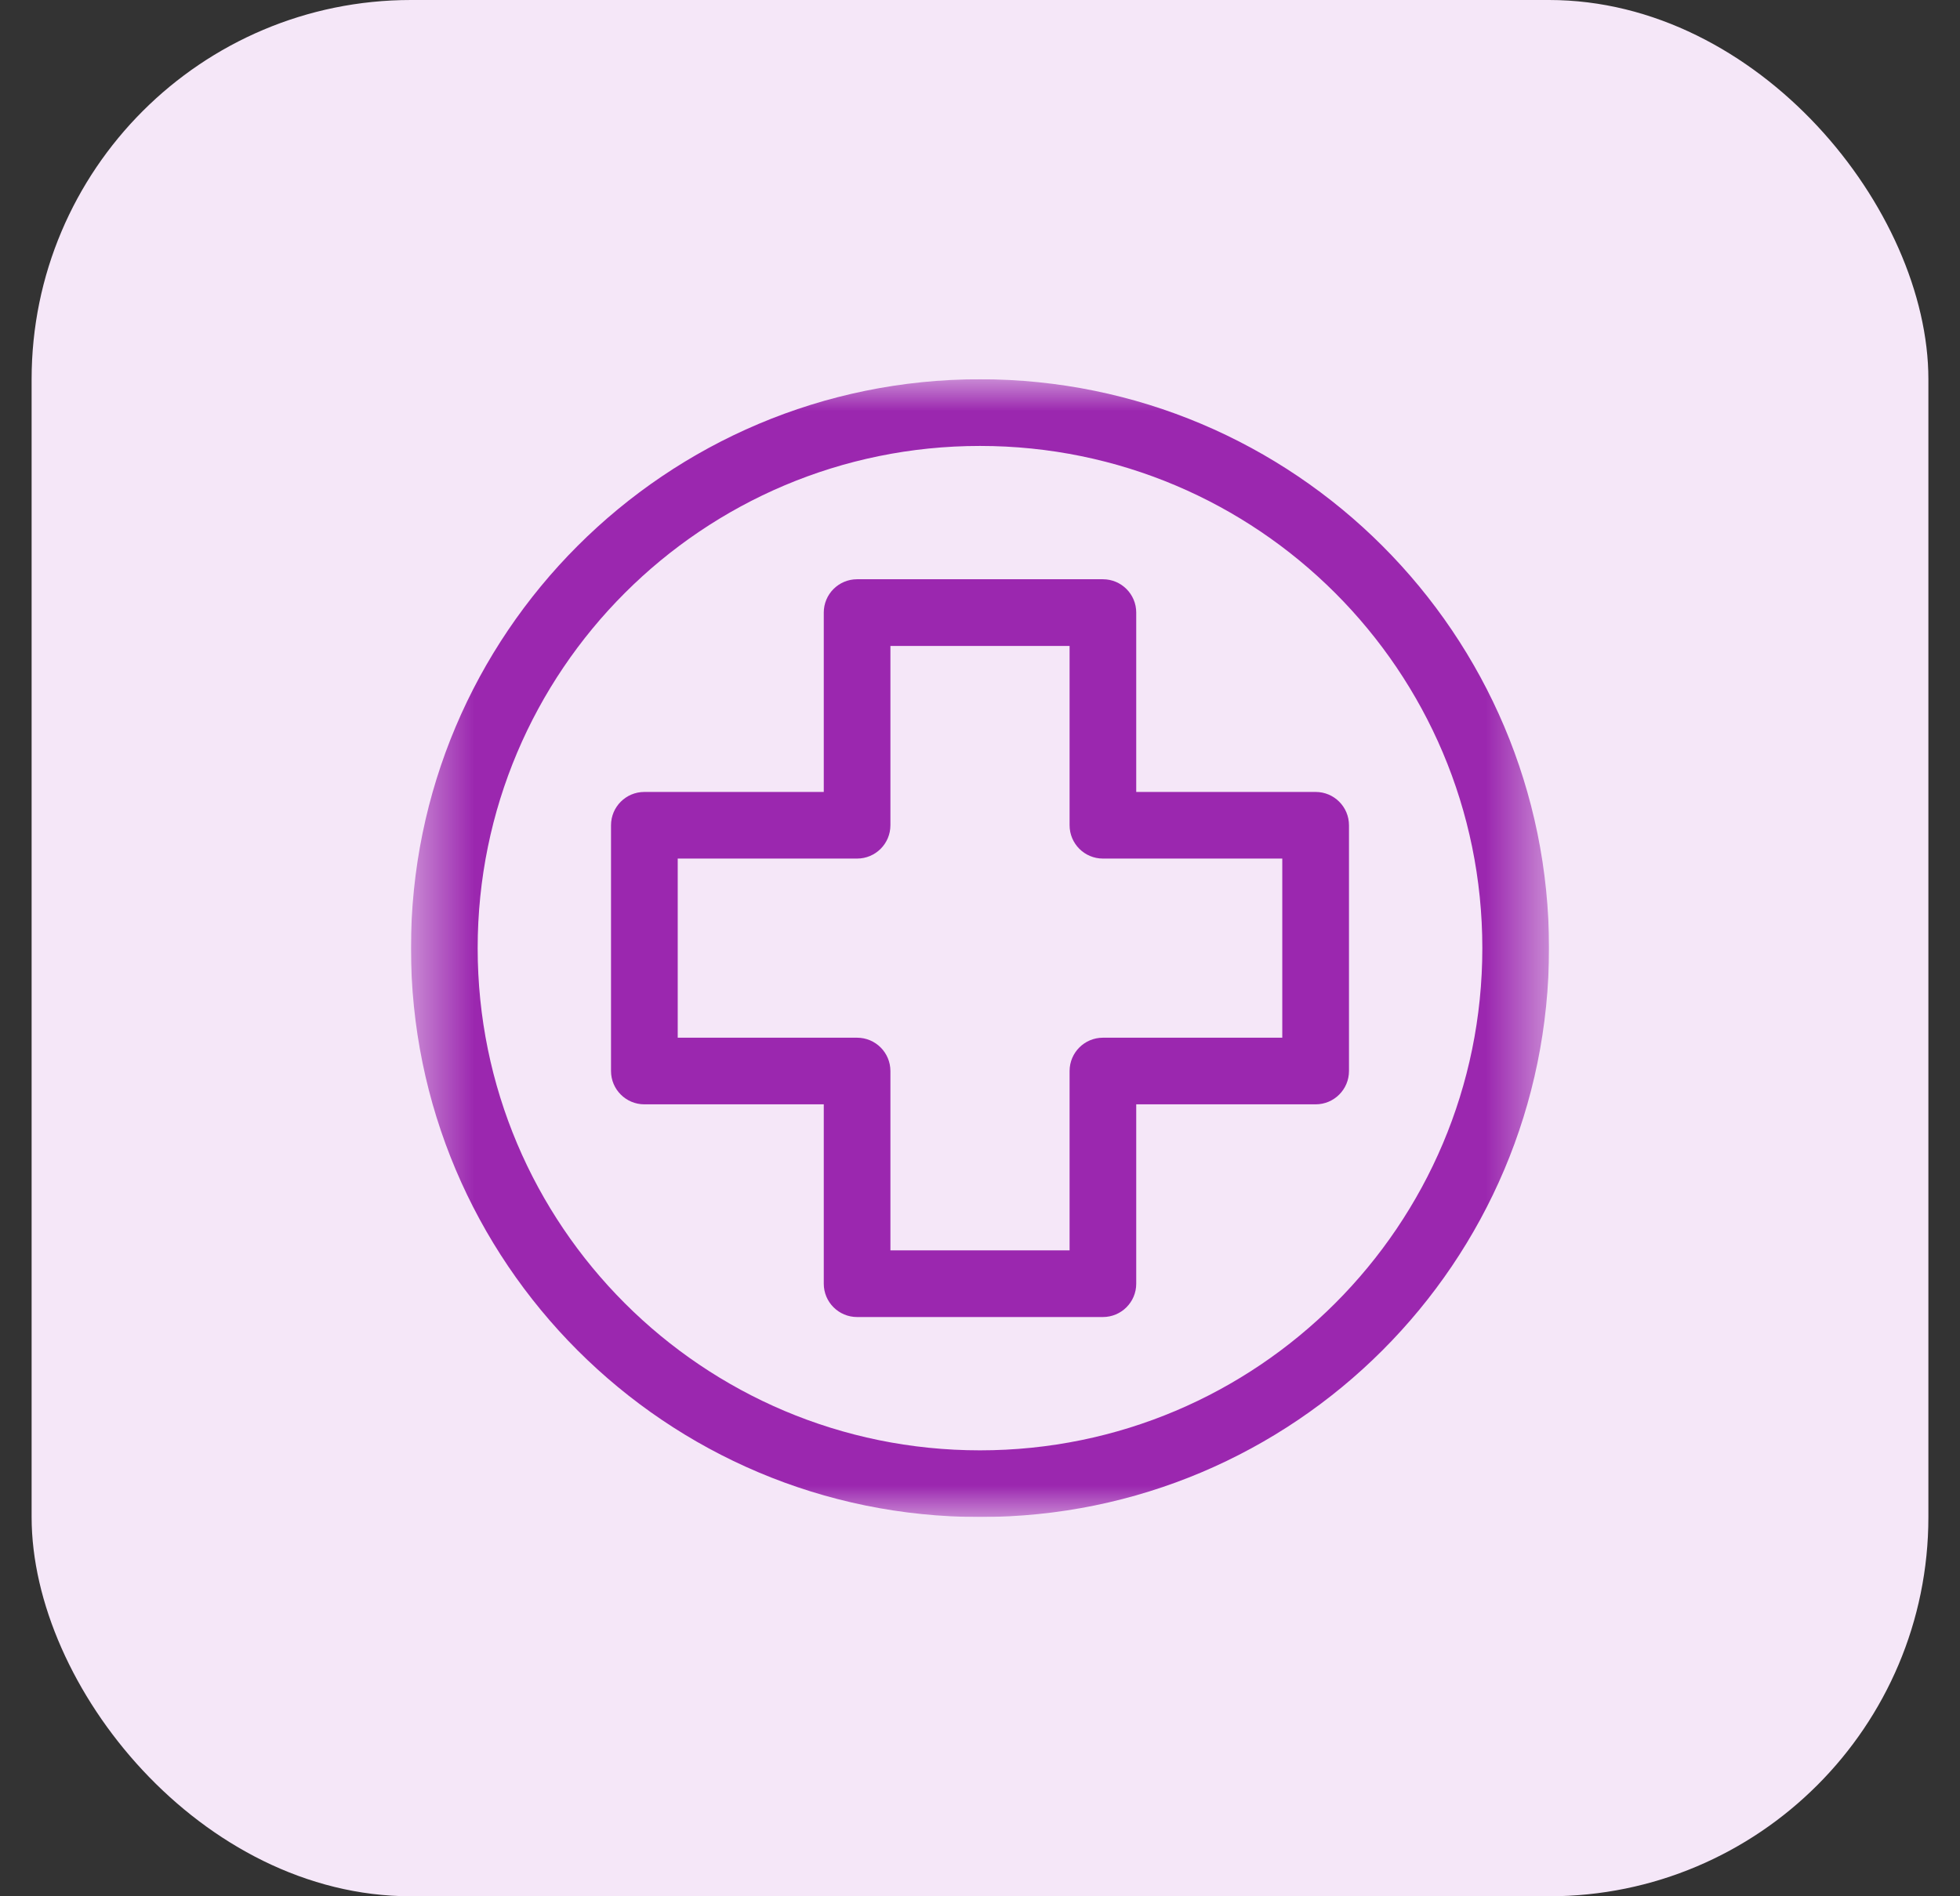
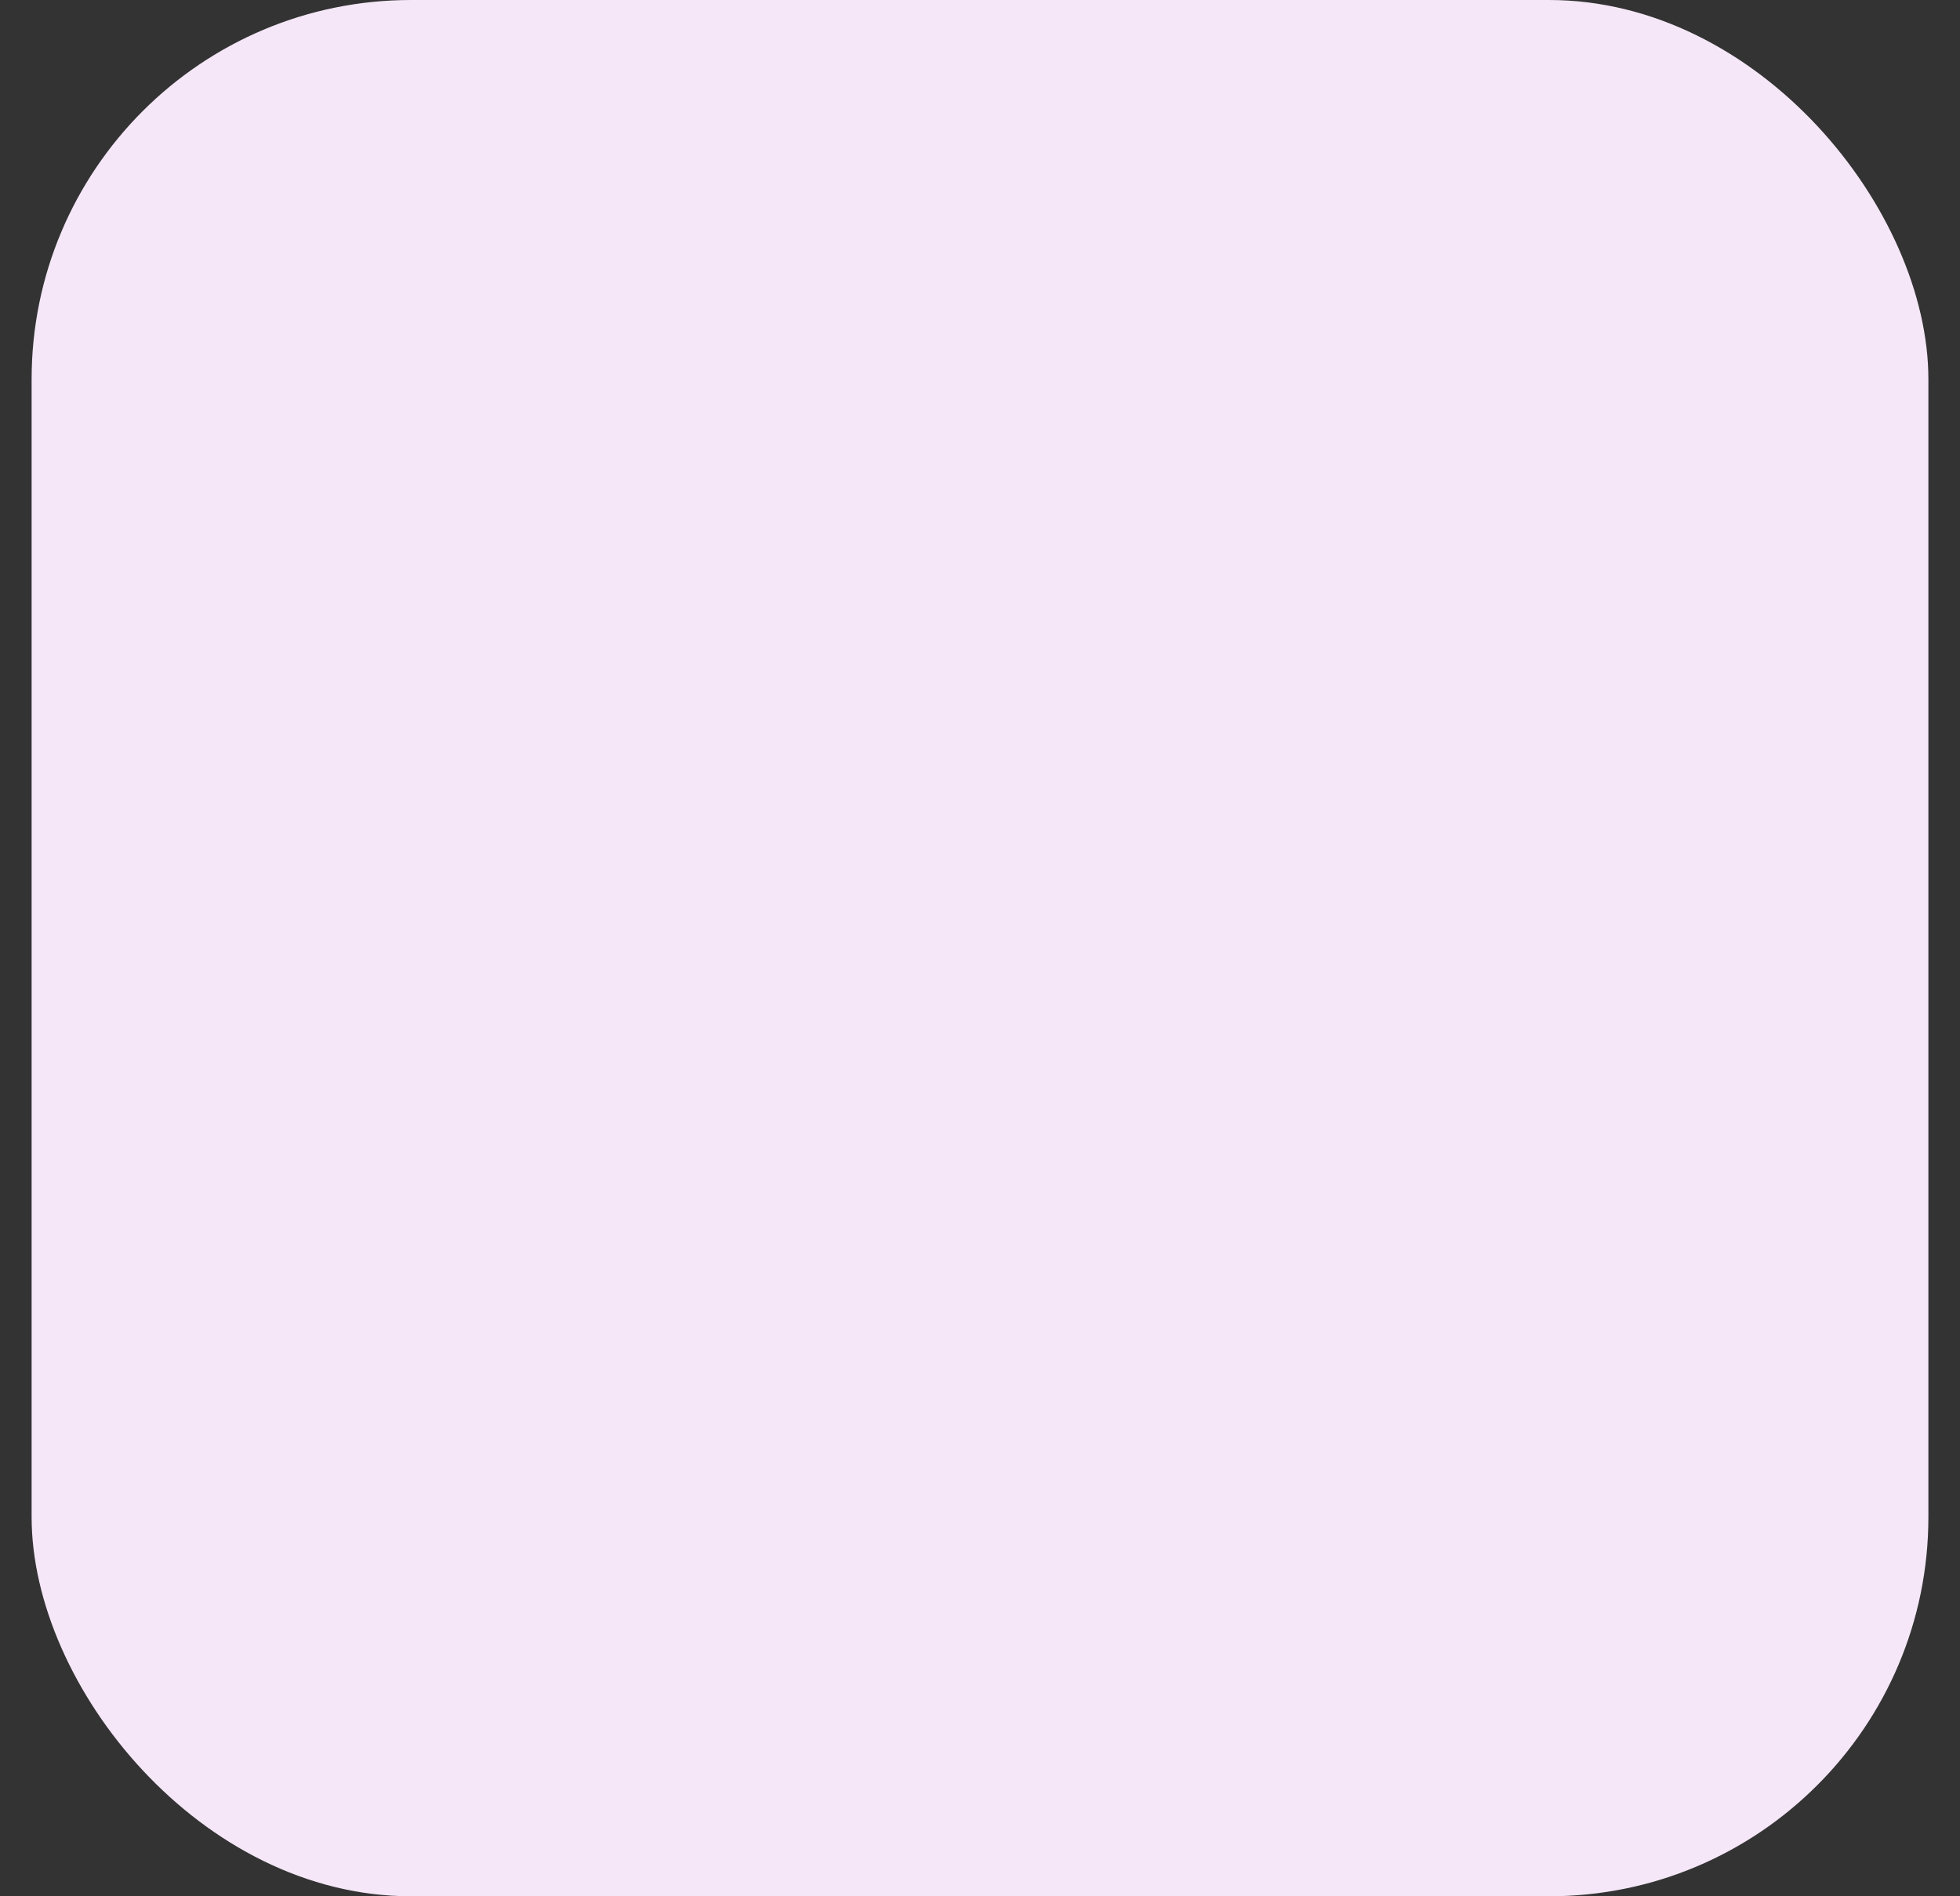
<svg xmlns="http://www.w3.org/2000/svg" width="31" height="30" viewBox="0 0 31 30" fill="none">
  <rect x="0" y="0" width="31" height="30" fill="#333333" stroke="none" />
  <rect x="0.5" width="30" height="30" rx="6" fill="#F5E7F8" />
  <g clip-path="url(#clip0_31964_60547)">
-     <path fill-rule="evenodd" clip-rule="evenodd" d="M13.029 9.691C13.029 9.4 13.265 9.164 13.556 9.164H17.444C17.735 9.164 17.971 9.4 17.971 9.691V12.529H20.809C21.1 12.529 21.336 12.765 21.336 13.056V16.944C21.336 17.235 21.1 17.471 20.809 17.471H17.971V20.309C17.971 20.6 17.735 20.836 17.444 20.836H13.556C13.265 20.836 13.029 20.6 13.029 20.309V17.471H10.191C9.9 17.471 9.664 17.235 9.664 16.944V13.056C9.664 12.765 9.9 12.529 10.191 12.529H13.029V9.691ZM14.083 10.219V13.056C14.083 13.347 13.847 13.583 13.556 13.583H10.719V16.417H13.556C13.847 16.417 14.083 16.653 14.083 16.944V19.781H16.917V16.944C16.917 16.653 17.153 16.417 17.444 16.417H20.281V13.583H17.444C17.153 13.583 16.917 13.347 16.917 13.056V10.219H14.083Z" fill="#9B27AF" />
+     <path fill-rule="evenodd" clip-rule="evenodd" d="M13.029 9.691C13.029 9.4 13.265 9.164 13.556 9.164H17.444C17.735 9.164 17.971 9.4 17.971 9.691V12.529H20.809C21.1 12.529 21.336 12.765 21.336 13.056V16.944C21.336 17.235 21.1 17.471 20.809 17.471H17.971V20.309C17.971 20.6 17.735 20.836 17.444 20.836H13.556V17.471H10.191C9.9 17.471 9.664 17.235 9.664 16.944V13.056C9.664 12.765 9.9 12.529 10.191 12.529H13.029V9.691ZM14.083 10.219V13.056C14.083 13.347 13.847 13.583 13.556 13.583H10.719V16.417H13.556C13.847 16.417 14.083 16.653 14.083 16.944V19.781H16.917V16.944C16.917 16.653 17.153 16.417 17.444 16.417H20.281V13.583H17.444C17.153 13.583 16.917 13.347 16.917 13.056V10.219H14.083Z" fill="#9B27AF" />
    <mask id="mask0_31964_60547" style="mask-type:luminance" maskUnits="userSpaceOnUse" x="6" y="6" width="19" height="18">
      <path d="M6.5 6H24.5V24H6.5V6Z" fill="white" />
    </mask>
    <g mask="url(#mask0_31964_60547)">
      <path fill-rule="evenodd" clip-rule="evenodd" d="M6.5 15C6.5 19.971 10.529 24 15.5 24C20.471 24 24.5 19.971 24.5 15C24.5 10.029 20.471 6 15.5 6C10.529 6 6.5 10.029 6.5 15ZM15.5 22.945C11.112 22.945 7.555 19.388 7.555 15C7.555 10.612 11.112 7.055 15.5 7.055C19.888 7.055 23.445 10.612 23.445 15C23.445 19.388 19.888 22.945 15.5 22.945Z" fill="#9B27AF" />
    </g>
  </g>
  <defs>
    <clipPath id="clip0_31964_60547">
-       <rect width="18" height="18" fill="white" transform="translate(6.5 6)" />
-     </clipPath>
+       </clipPath>
  </defs>
</svg>